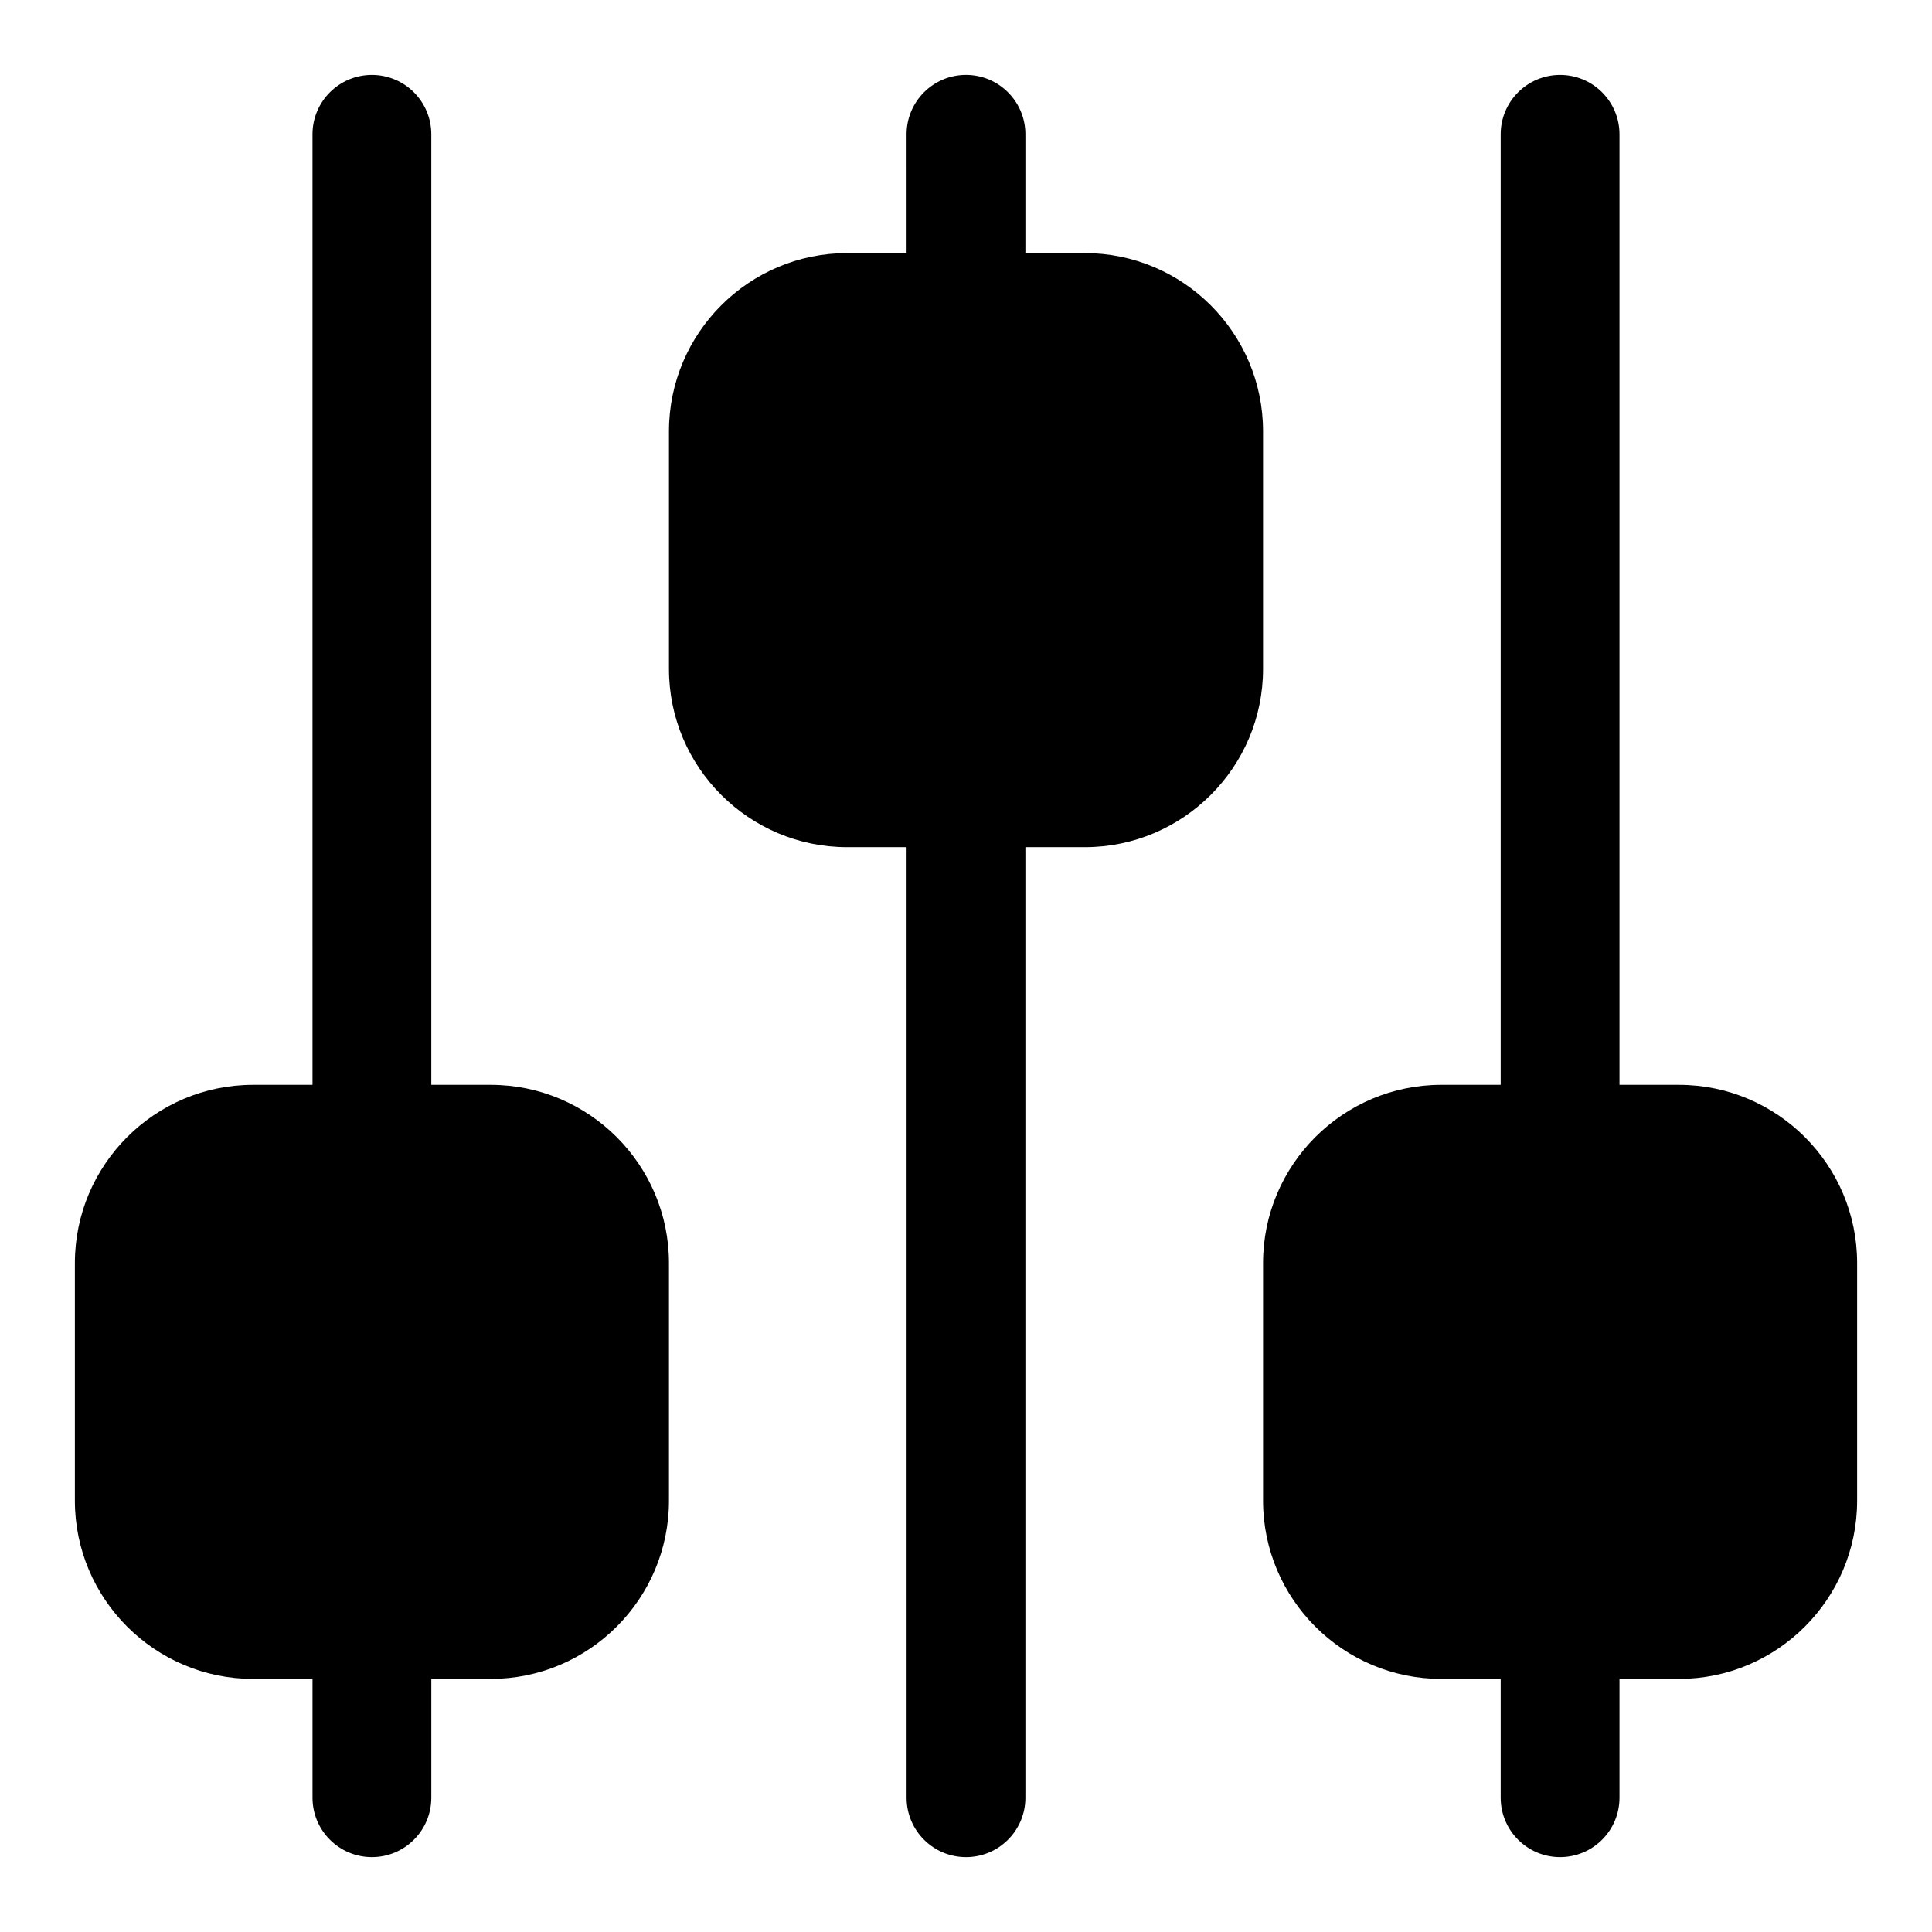
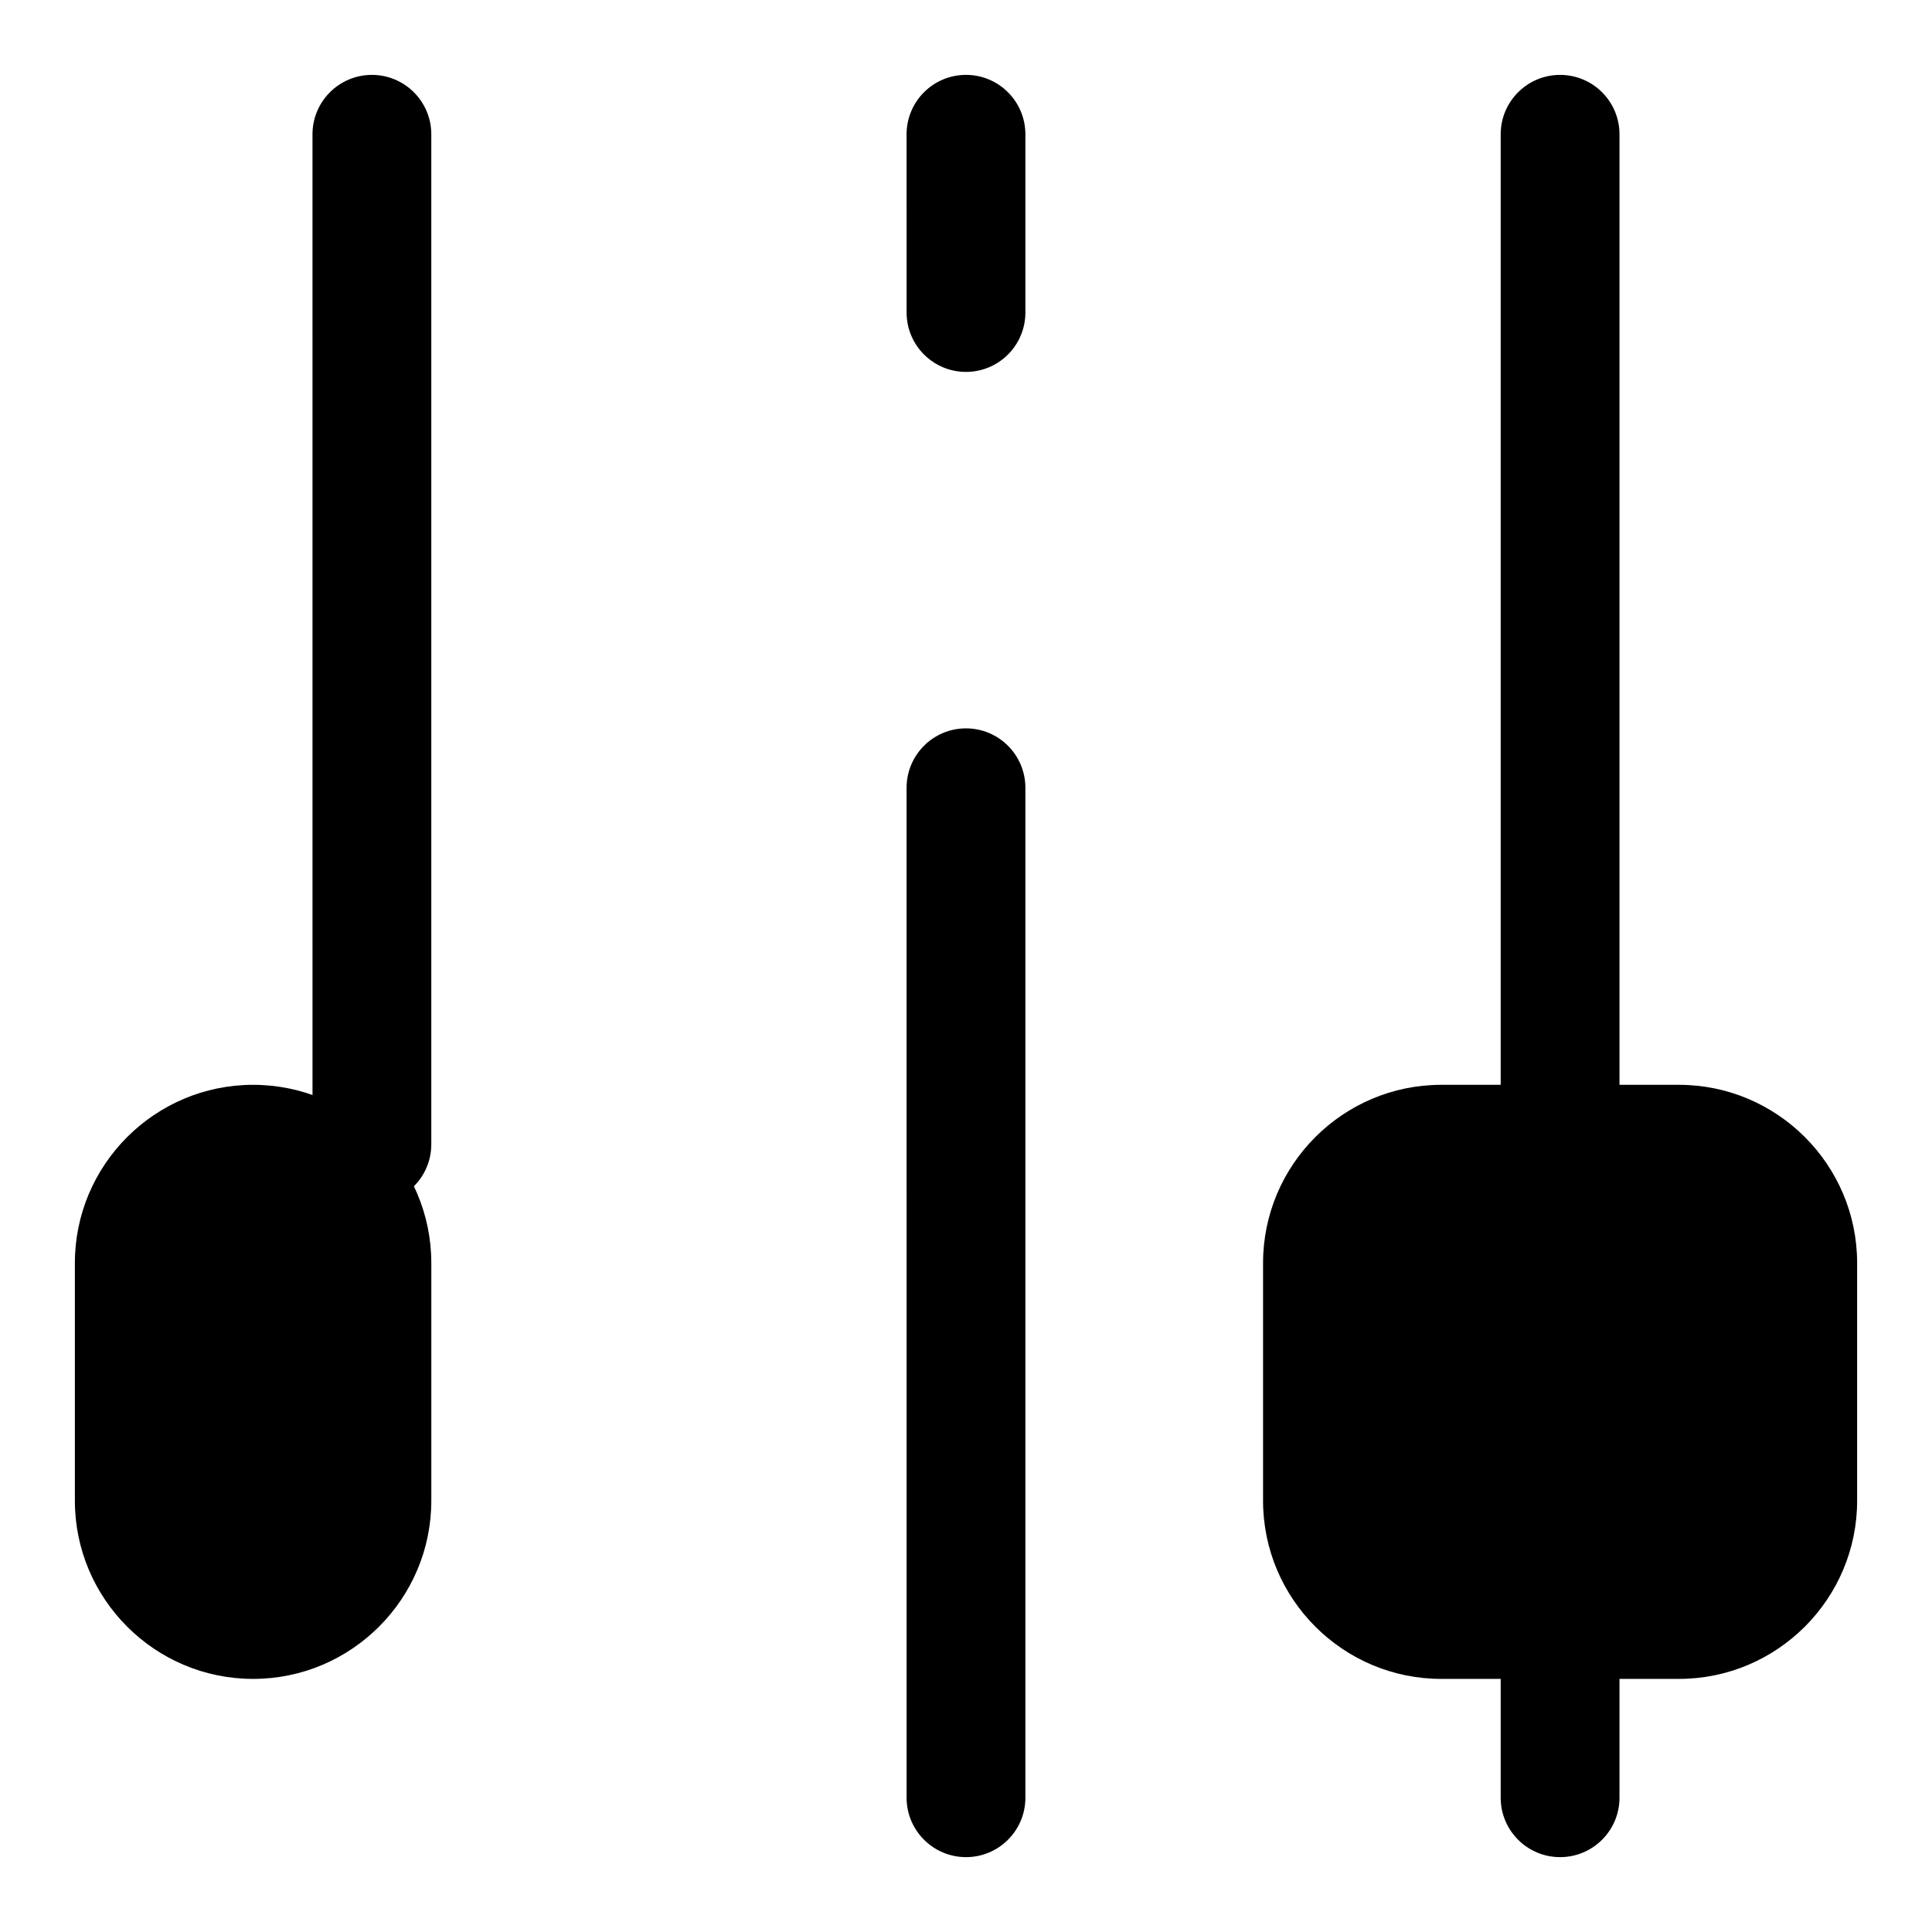
<svg xmlns="http://www.w3.org/2000/svg" fill="#000000" width="800px" height="800px" version="1.1" viewBox="144 144 512 512">
  <g>
    <path d="m557.44 636.16c-8.691 0-15.742-7.055-15.742-15.742v-47.23c0-8.691 7.055-15.742 15.742-15.742 8.691 0 15.742 7.055 15.742 15.742v47.23c0.004 8.688-7.051 15.742-15.742 15.742z" />
    <path d="m557.44 462.98c-8.691 0-15.742-7.055-15.742-15.742v-267.65c0-8.691 7.055-15.742 15.742-15.742 8.691 0 15.742 7.055 15.742 15.742v267.65c0.004 8.691-7.051 15.746-15.742 15.746z" />
-     <path d="m242.56 636.16c-8.691 0-15.742-7.055-15.742-15.742v-47.23c0-8.691 7.055-15.742 15.742-15.742 8.691 0 15.742 7.055 15.742 15.742v47.23c0 8.688-7.051 15.742-15.742 15.742z" />
    <path d="m242.56 462.98c-8.691 0-15.742-7.055-15.742-15.742l-0.004-267.65c0-8.691 7.055-15.742 15.742-15.742 8.691 0 15.742 7.055 15.742 15.742v267.65c0.004 8.691-7.047 15.746-15.738 15.746z" />
    <path d="m400 636.16c-8.691 0-15.742-7.055-15.742-15.742l-0.004-267.65c0-8.691 7.055-15.742 15.742-15.742 8.691 0 15.742 7.055 15.742 15.742v267.65c0.004 8.691-7.051 15.746-15.738 15.746z" />
    <path d="m400 242.56c-8.691 0-15.742-7.055-15.742-15.742l-0.004-47.234c0-8.691 7.055-15.742 15.742-15.742 8.691 0 15.742 7.055 15.742 15.742v47.23c0.004 8.691-7.051 15.746-15.738 15.746z" />
    <path d="m588.93 431.49h-62.977c-26.039 0-47.23 21.191-47.23 47.23v62.977c0 26.039 21.191 47.23 47.23 47.23h62.977c26.039 0 47.23-21.191 47.23-47.23v-62.977c0.004-26.039-21.188-47.23-47.23-47.23z" />
-     <path d="m274.05 431.49h-62.977c-26.039 0-47.23 21.191-47.23 47.23v62.977c0 26.039 21.191 47.23 47.23 47.23h62.977c26.039 0 47.23-21.191 47.23-47.23v-62.977c0-26.039-21.191-47.23-47.23-47.23z" />
-     <path d="m431.49 211.07h-62.977c-26.039 0-47.23 21.191-47.23 47.23v62.977c0 26.039 21.191 47.23 47.23 47.23h62.977c26.039 0 47.23-21.191 47.23-47.23v-62.977c0-26.039-21.191-47.23-47.23-47.23z" />
+     <path d="m274.05 431.49h-62.977c-26.039 0-47.23 21.191-47.23 47.23v62.977c0 26.039 21.191 47.23 47.23 47.23c26.039 0 47.23-21.191 47.23-47.23v-62.977c0-26.039-21.191-47.23-47.23-47.23z" />
  </g>
</svg>